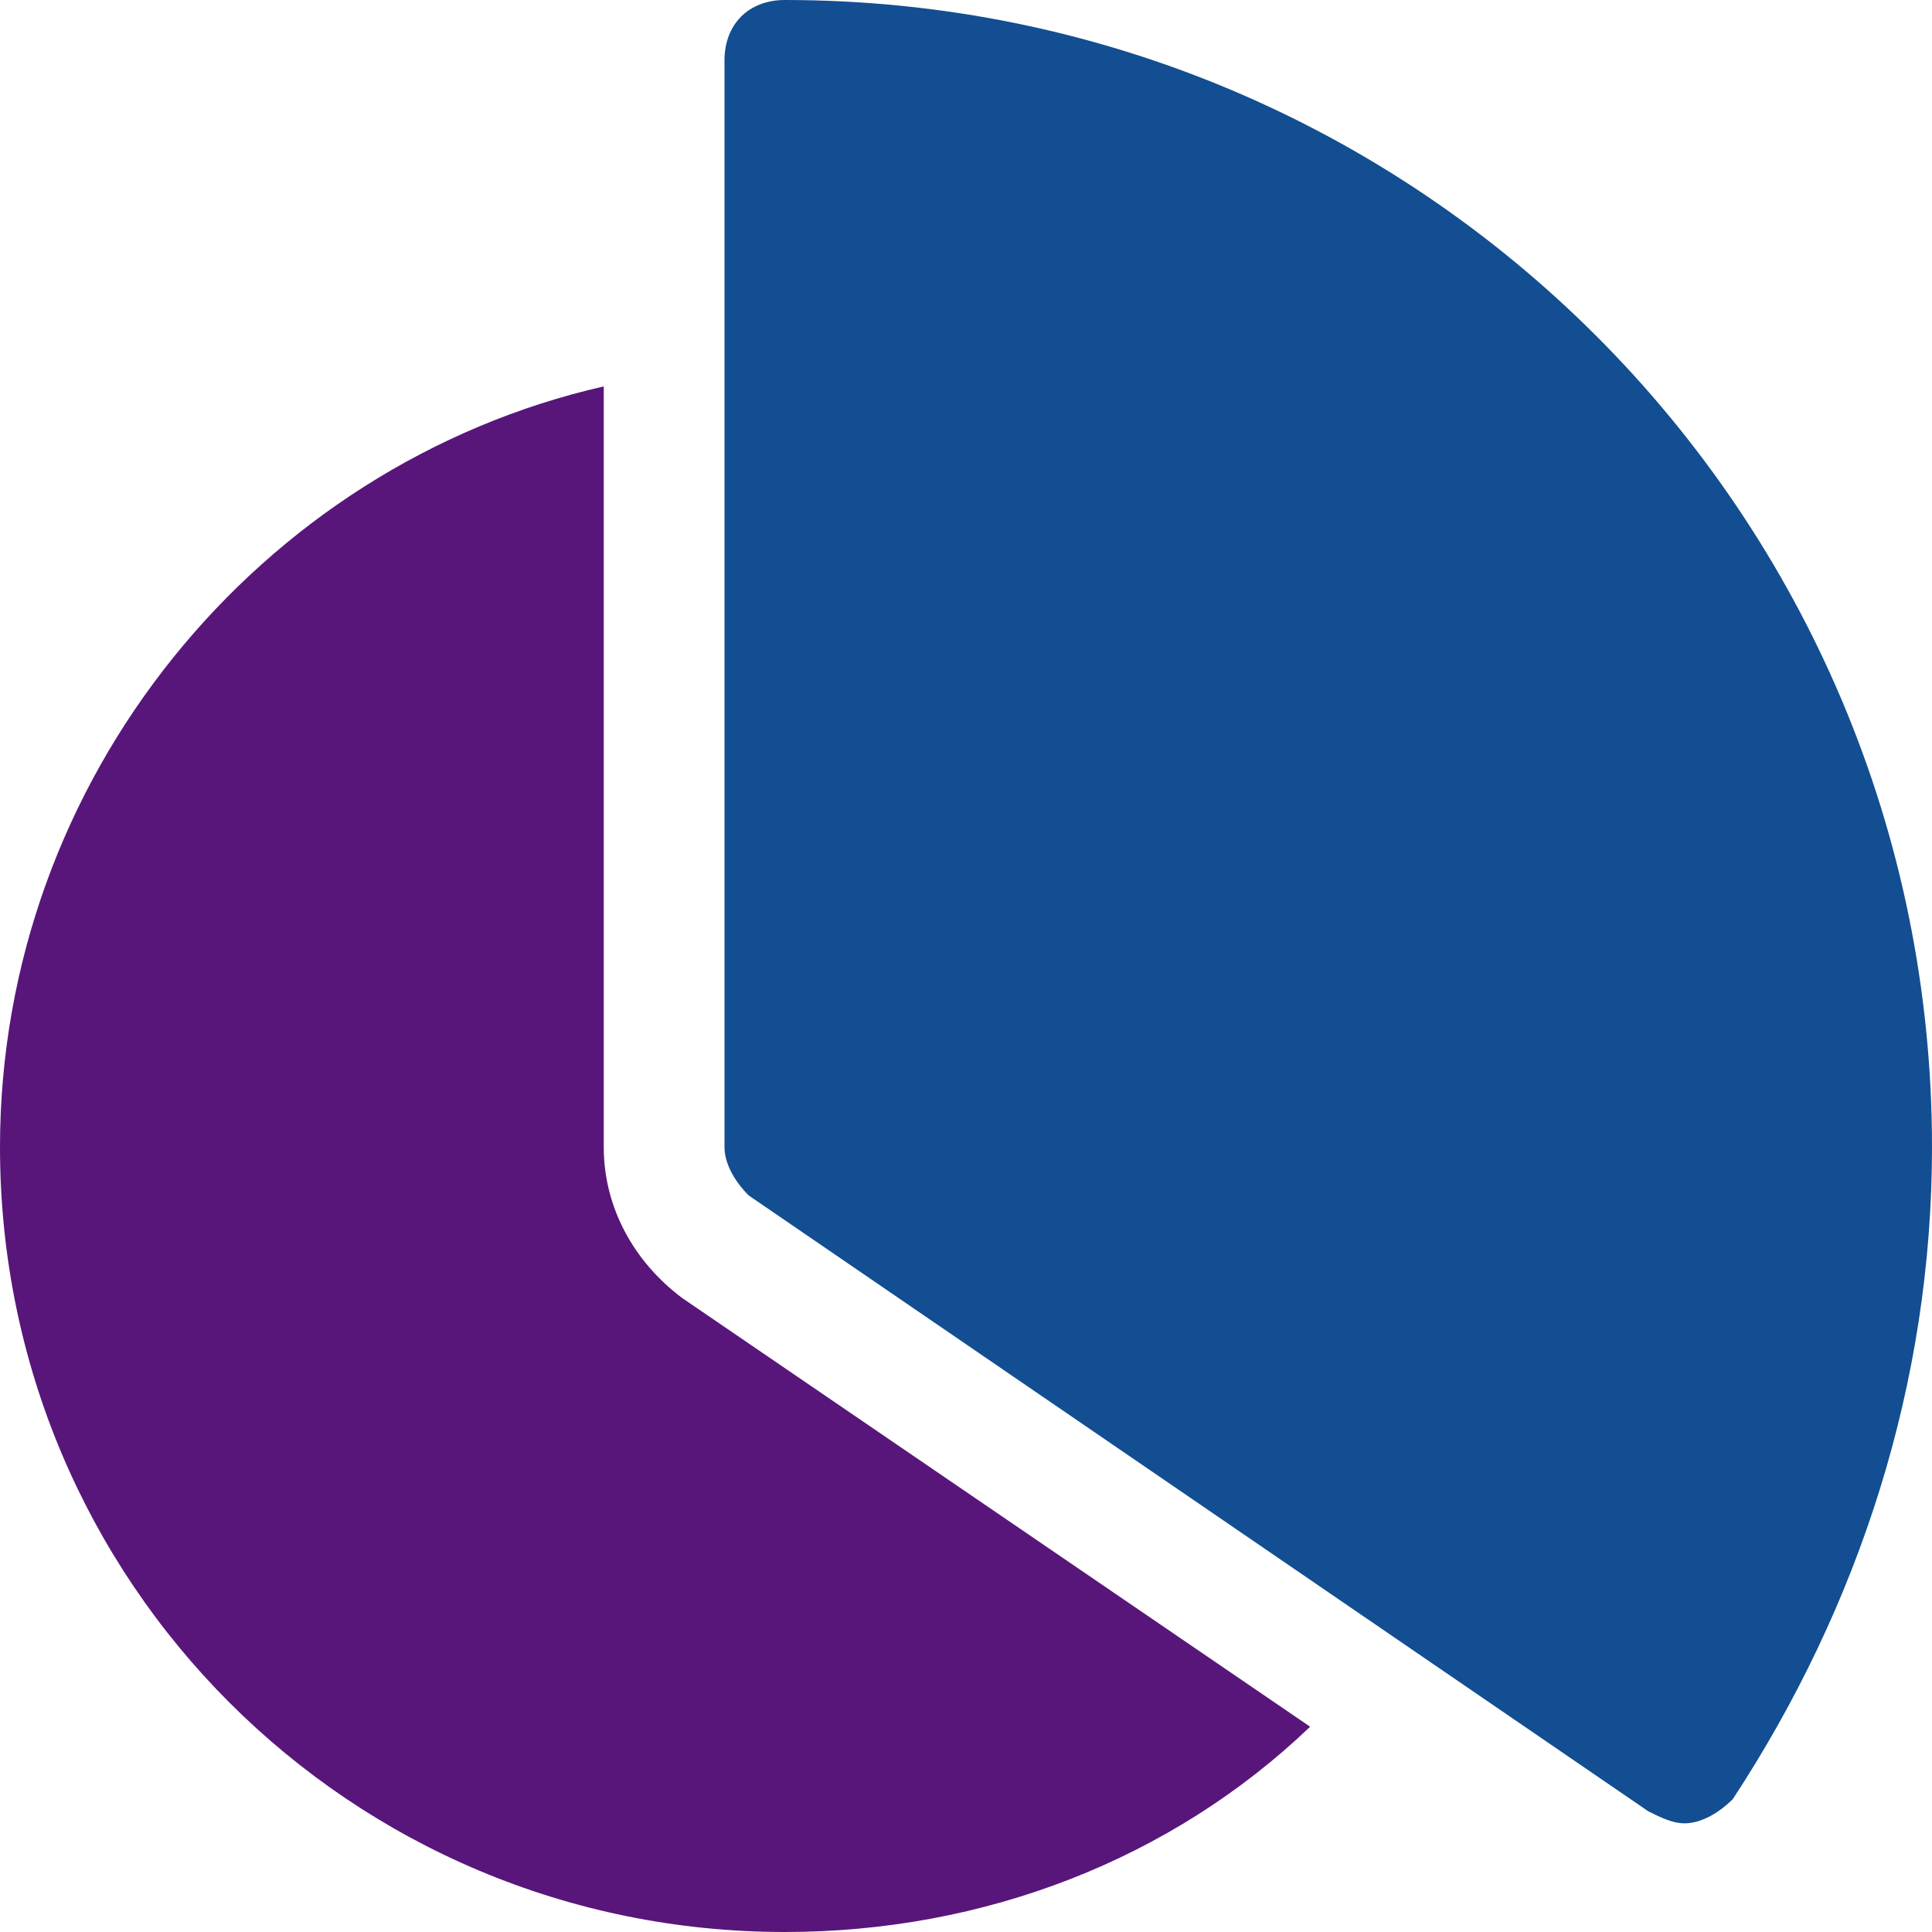
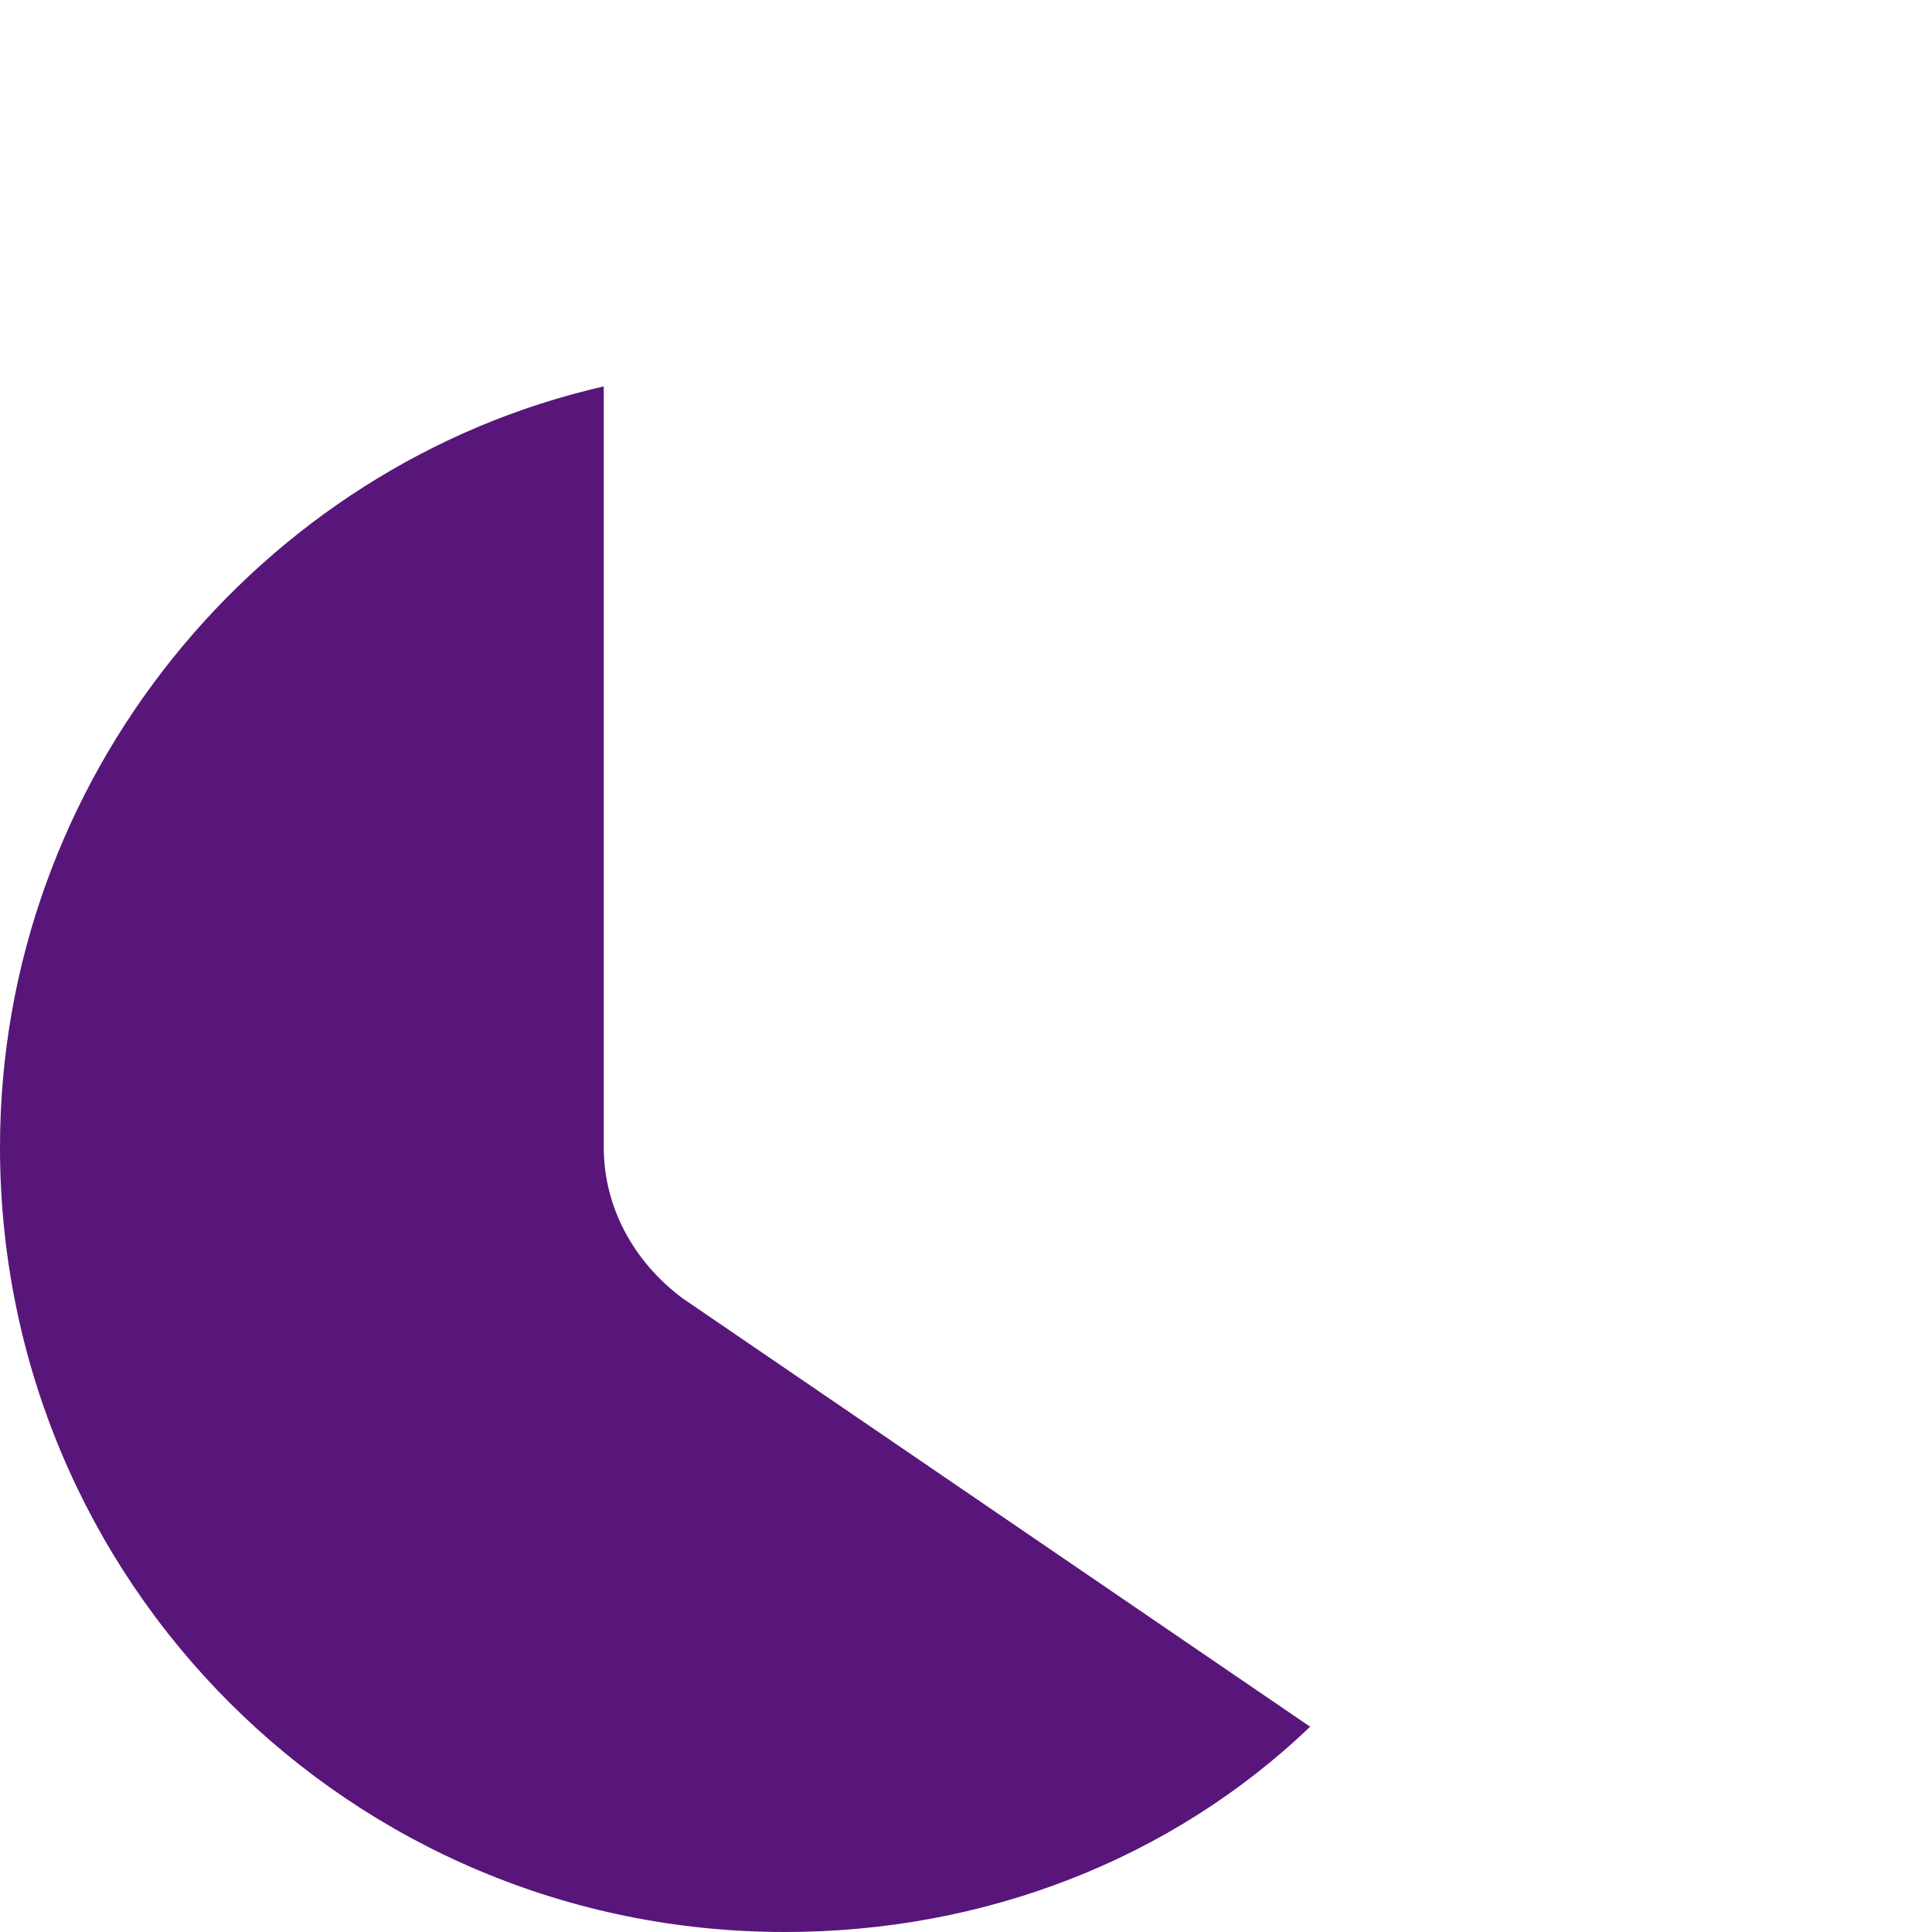
<svg xmlns="http://www.w3.org/2000/svg" width="32" height="32" viewBox="0 0 32 32">
  <g fill="none">
-     <path fill="#124E91" d="M13,0 C12.4,0 12,0.4 12,1 L12,19 C12,19.3 12.2,19.6 12.4,19.8 L27.3,30 C27.5,30.1 27.7,30.2 27.9,30.2 C28.2,30.2 28.5,30 28.7,29.8 C30.8,26.6 32,22.9 32,19 C32,8.5 23.5,0 13,0 Z" />
    <path fill="#58167A" d="M11.3,21.5 C10.5,20.9 10,20 10,19 L10,6.4 C4.3,7.7 0,12.9 0,19 C0,26.2 5.8,32 13,32 C16.3,32 19.4,30.8 21.7,28.6 L11.3,21.5 Z" />
  </g>
</svg>